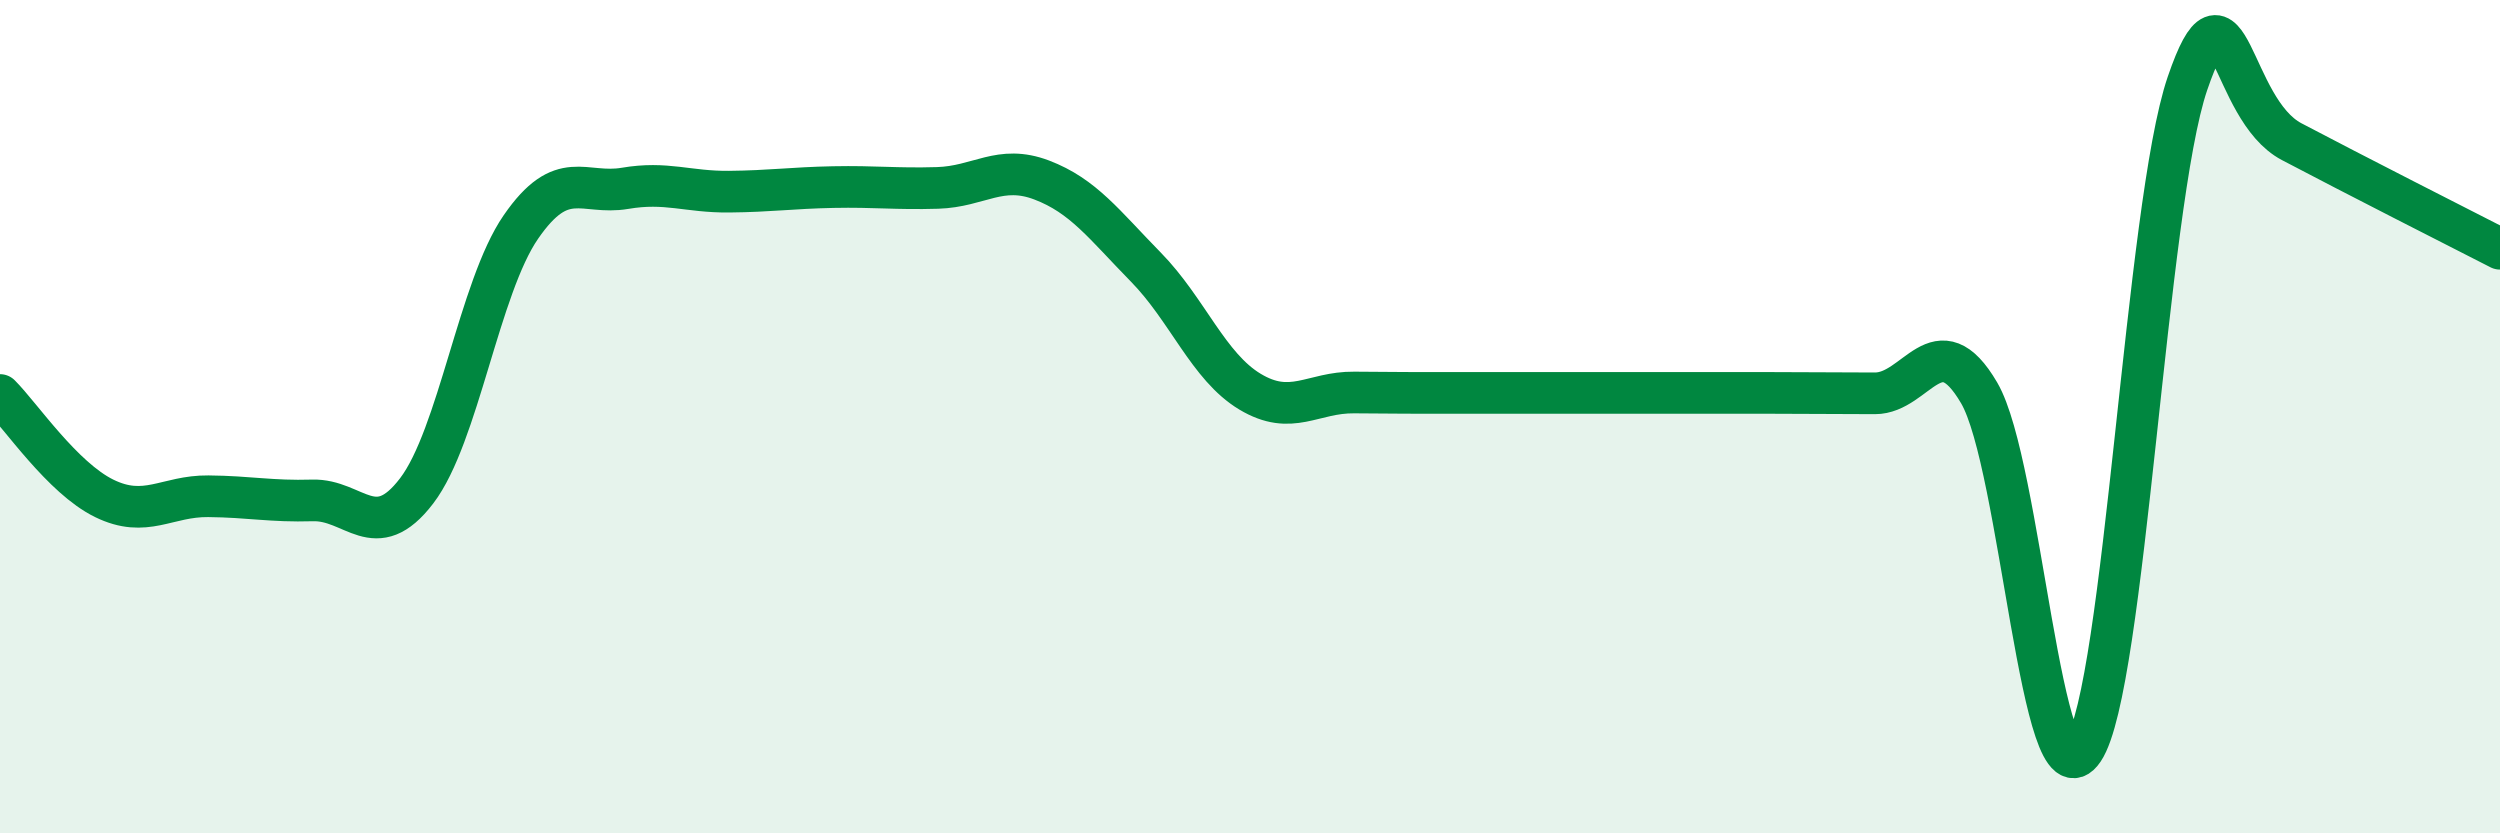
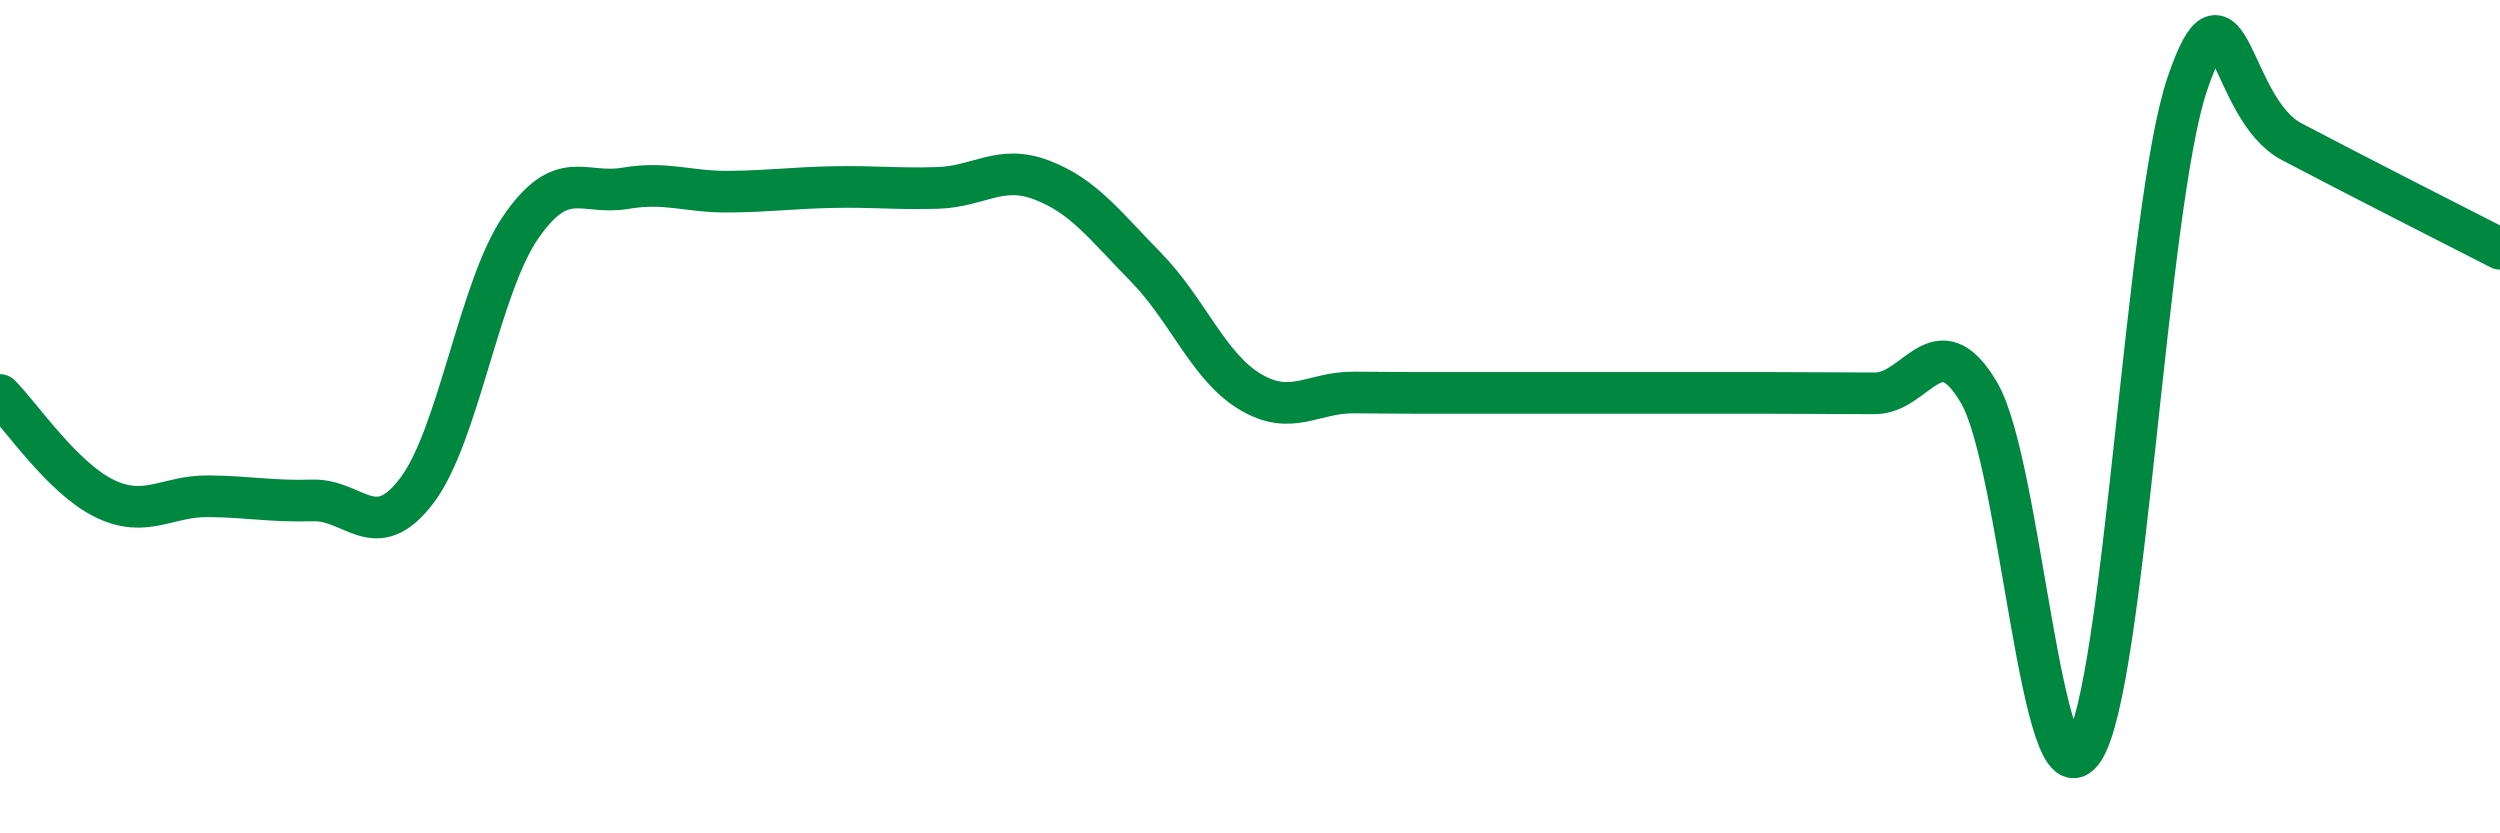
<svg xmlns="http://www.w3.org/2000/svg" width="60" height="20" viewBox="0 0 60 20">
-   <path d="M 0,9.48 C 0.5,9.98 1.5,11.47 2.5,11.96 C 3.5,12.45 4,11.9 5,11.91 C 6,11.92 6.5,12.04 7.5,12.01 C 8.5,11.98 9,13.09 10,11.78 C 11,10.47 11.5,6.9 12.5,5.45 C 13.5,4 14,4.69 15,4.52 C 16,4.35 16.5,4.61 17.5,4.6 C 18.5,4.59 19,4.51 20,4.49 C 21,4.47 21.5,4.54 22.5,4.51 C 23.5,4.48 24,3.94 25,4.32 C 26,4.7 26.5,5.39 27.5,6.41 C 28.5,7.43 29,8.8 30,9.4 C 31,10 31.5,9.41 32.5,9.42 C 33.5,9.43 34,9.43 35,9.43 C 36,9.43 36.5,9.43 37.5,9.43 C 38.5,9.43 39,9.43 40,9.43 C 41,9.43 41.5,9.43 42.5,9.43 C 43.5,9.43 44,9.44 45,9.44 C 46,9.44 46.5,7.72 47.5,9.43 C 48.5,11.14 49,19.49 50,18 C 51,16.51 51.5,4.92 52.5,2 C 53.5,-0.92 53.5,2.61 55,3.4 C 56.5,4.19 59,5.46 60,5.97L60 20L0 20Z" fill="#008740" opacity="0.1" stroke-linecap="round" stroke-linejoin="round" />
  <path d="M 0,9.48 C 0.5,9.98 1.5,11.47 2.5,11.96 C 3.5,12.45 4,11.9 5,11.91 C 6,11.92 6.5,12.04 7.5,12.01 C 8.5,11.98 9,13.09 10,11.78 C 11,10.47 11.5,6.9 12.5,5.45 C 13.5,4 14,4.69 15,4.52 C 16,4.35 16.5,4.61 17.5,4.6 C 18.5,4.59 19,4.51 20,4.49 C 21,4.47 21.5,4.54 22.5,4.51 C 23.5,4.48 24,3.94 25,4.32 C 26,4.7 26.5,5.39 27.5,6.41 C 28.5,7.43 29,8.8 30,9.4 C 31,10 31.5,9.41 32.5,9.42 C 33.5,9.43 34,9.43 35,9.43 C 36,9.43 36.5,9.43 37.5,9.43 C 38.5,9.43 39,9.43 40,9.43 C 41,9.43 41.5,9.43 42.5,9.43 C 43.5,9.43 44,9.44 45,9.44 C 46,9.44 46.5,7.72 47.5,9.43 C 48.5,11.14 49,19.49 50,18 C 51,16.51 51.5,4.92 52.5,2 C 53.5,-0.92 53.5,2.61 55,3.4 C 56.5,4.19 59,5.46 60,5.97" stroke="#008740" stroke-width="1" fill="none" stroke-linecap="round" stroke-linejoin="round" />
</svg>